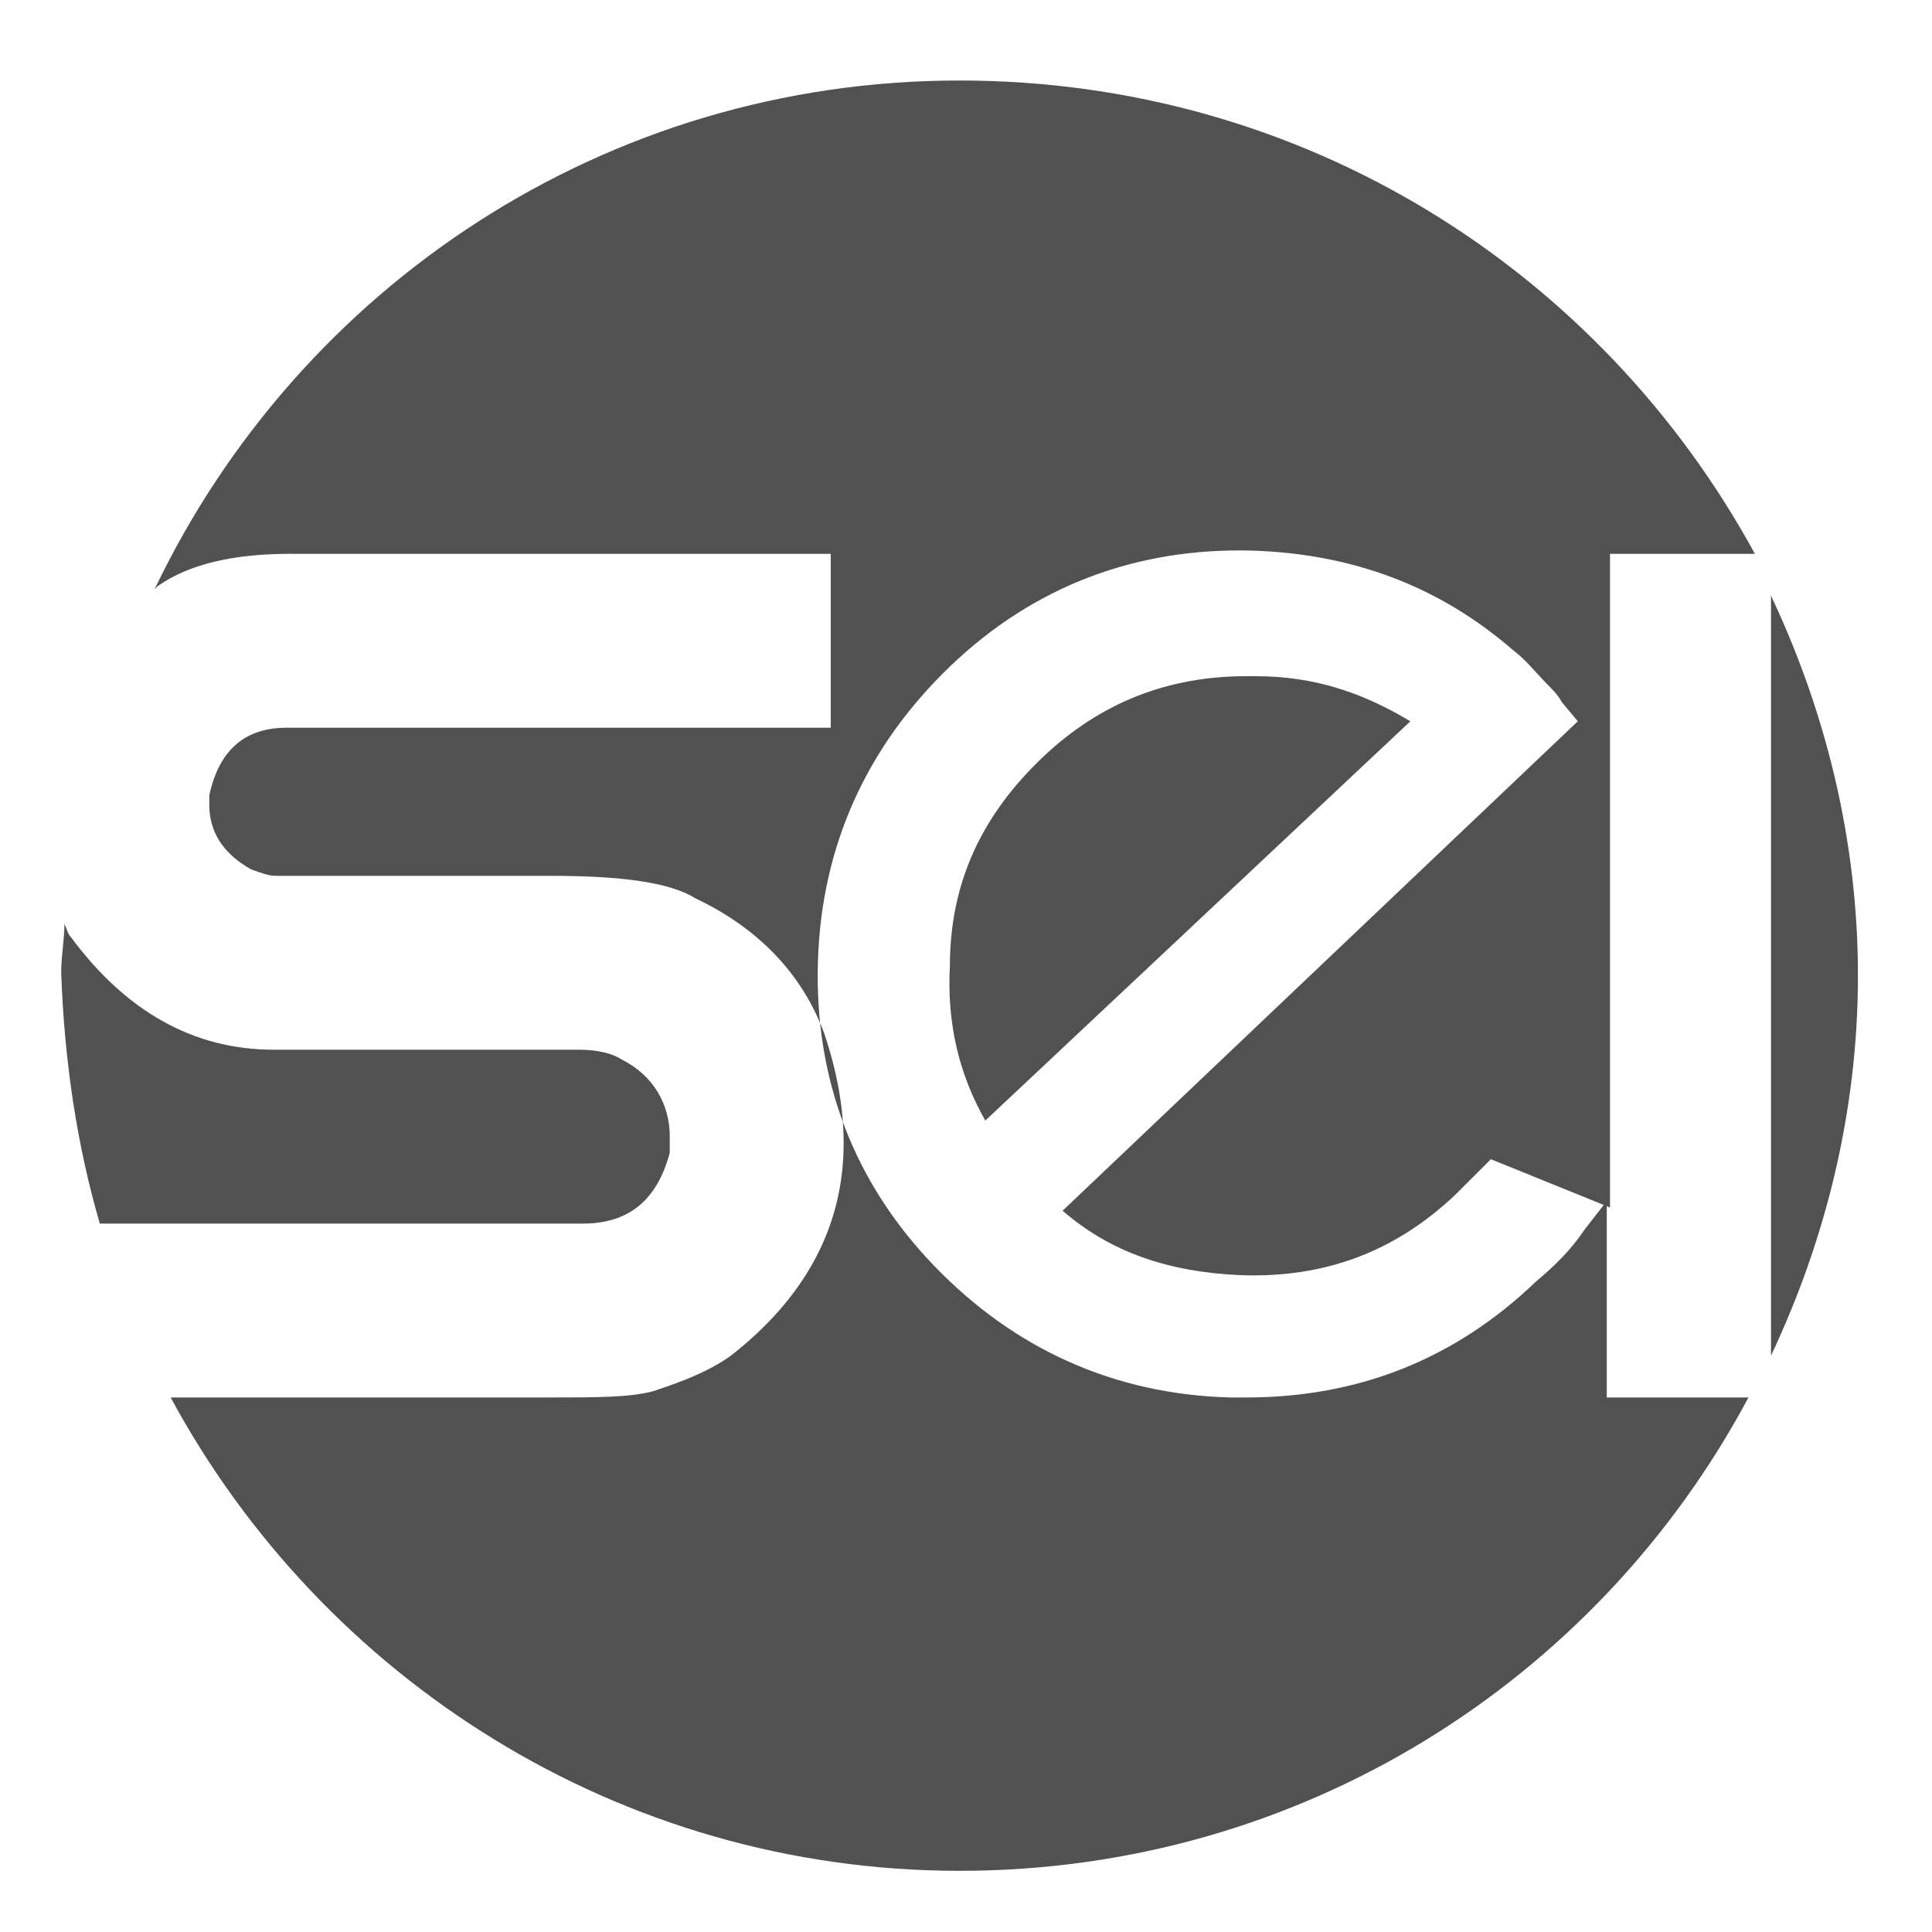
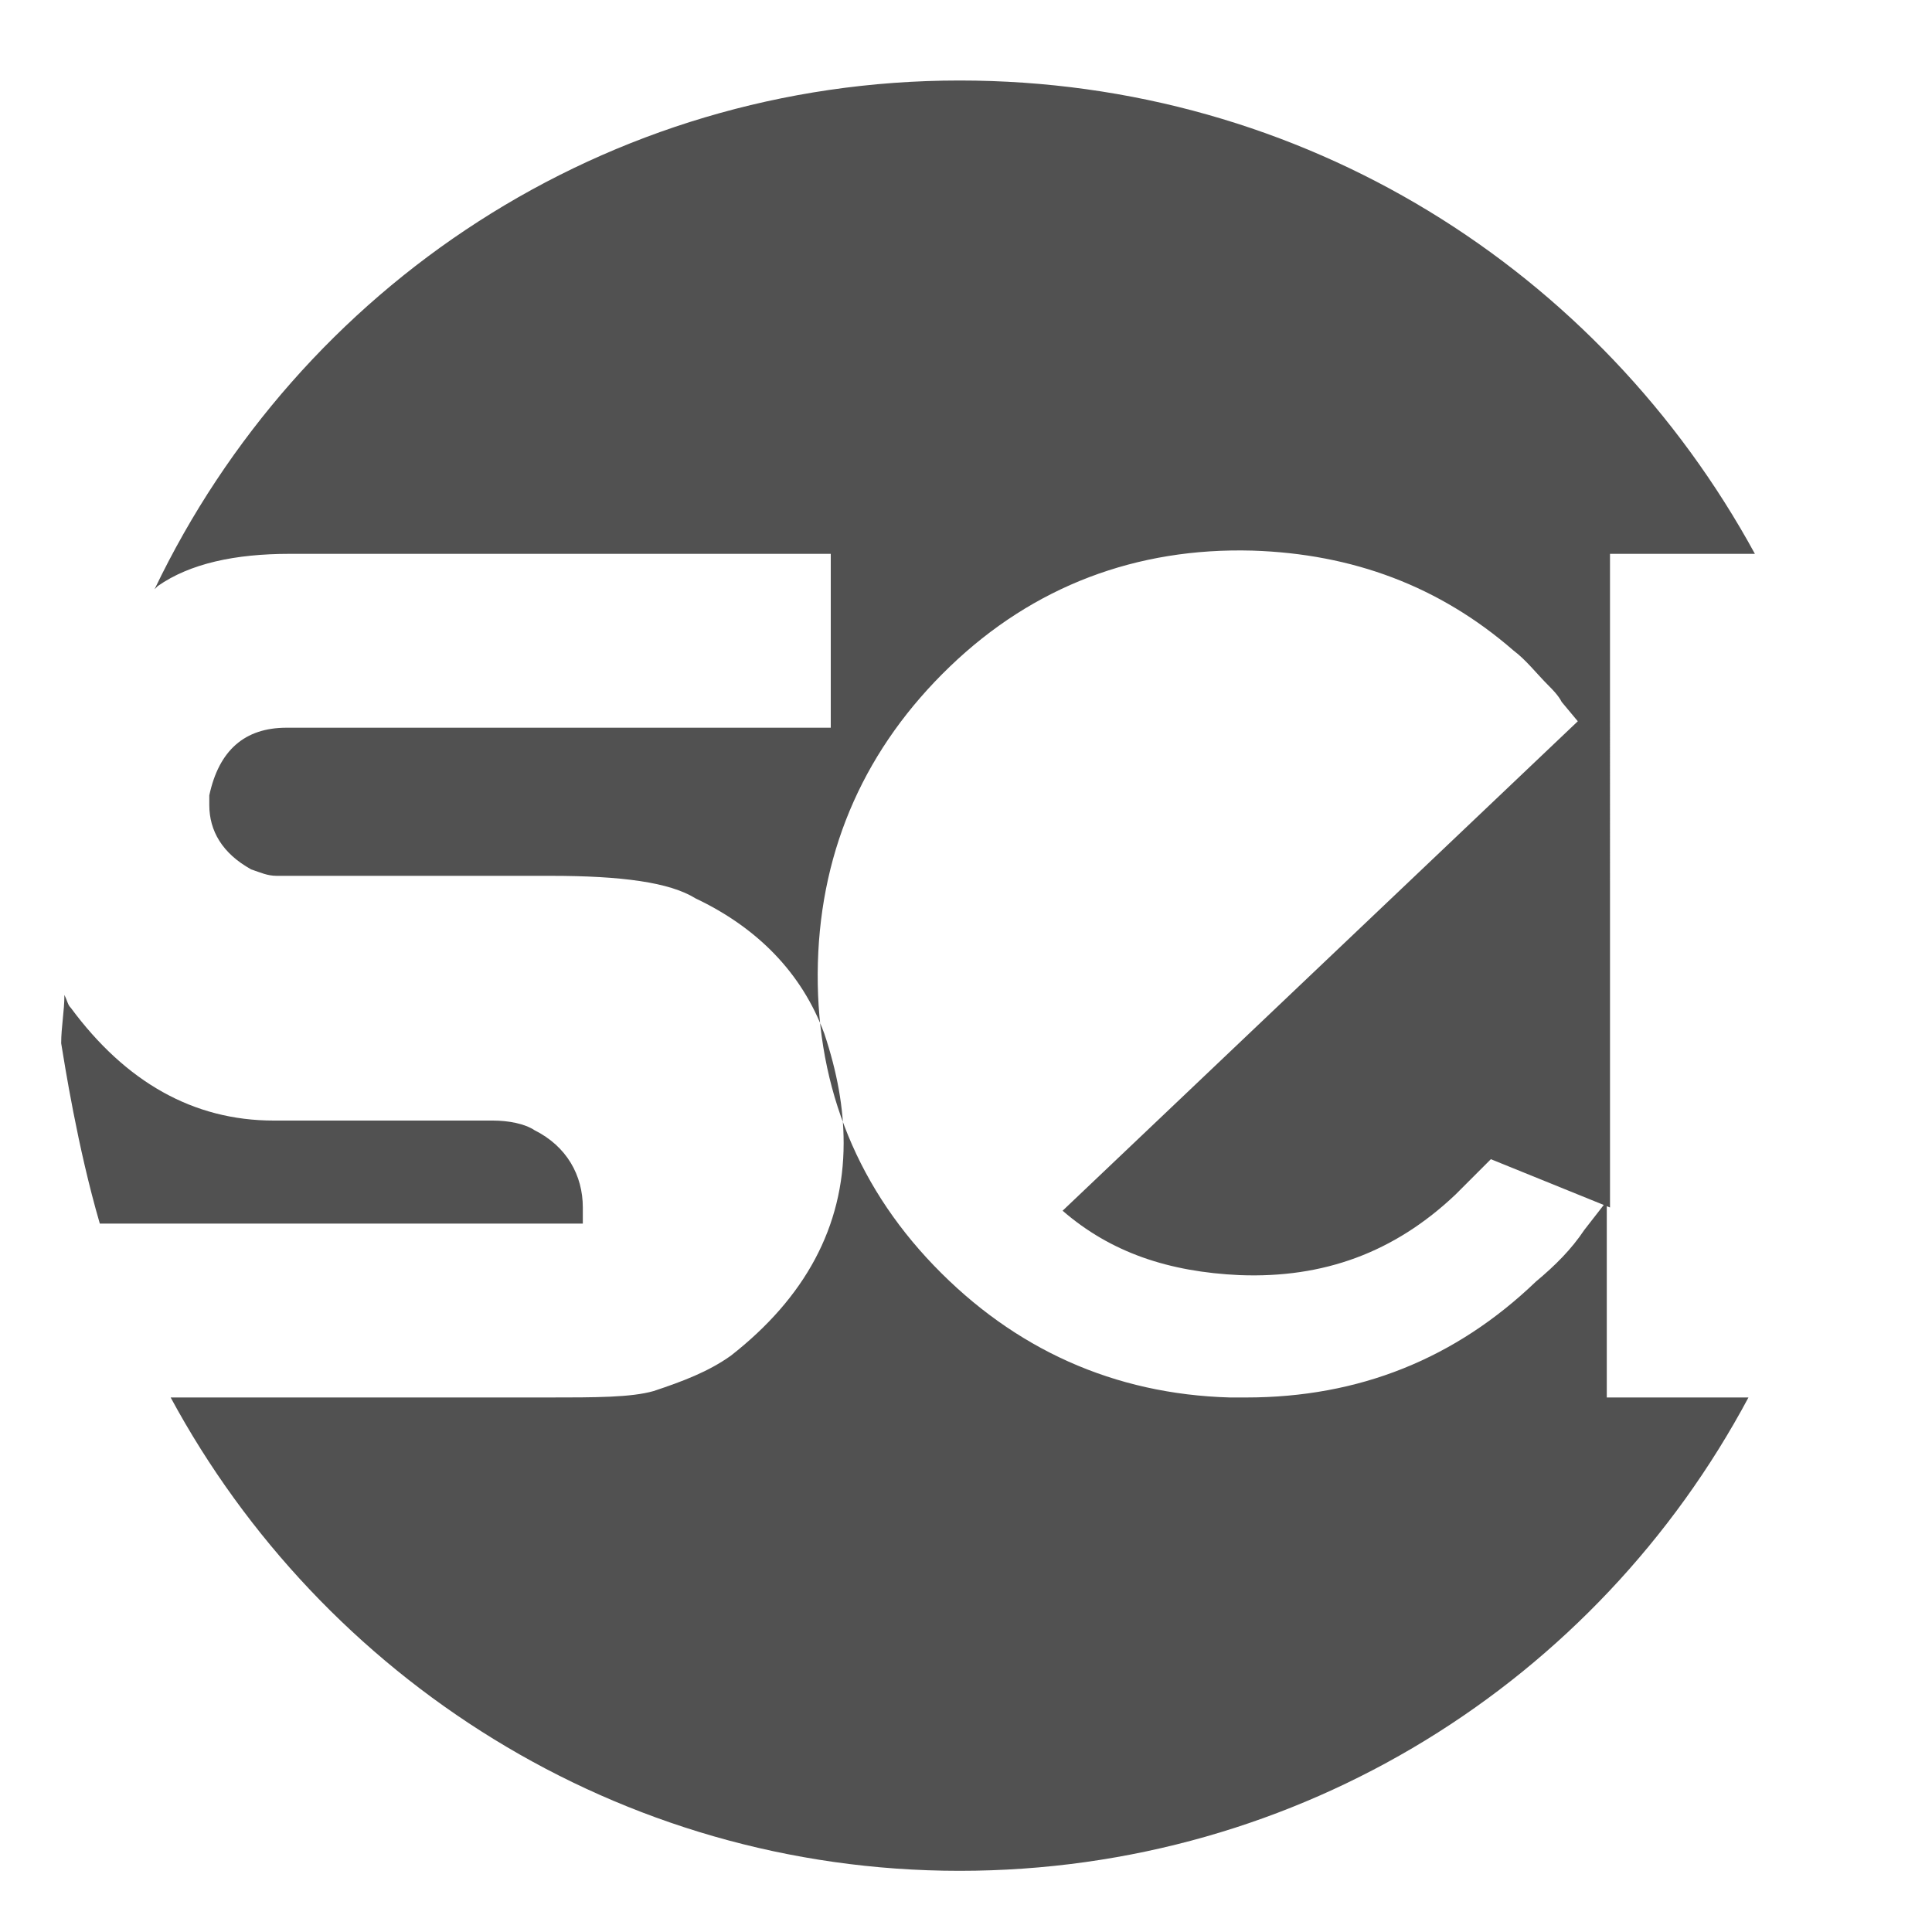
<svg xmlns="http://www.w3.org/2000/svg" version="1.1" id="Capa_1" x="0px" y="0px" viewBox="0 0 60 60" style="enable-background:new 0 0 60 60;" xml:space="preserve">
  <style type="text/css">
	.st0{fill:#515151;}
</style>
  <g>
-     <path class="st0" d="M3.1,38h15c1.4,0,2.3-0.7,2.7-2.2l0-0.5c0-1-0.5-1.9-1.5-2.4c-0.3-0.2-0.8-0.3-1.3-0.3H8.5   c-2.5,0-4.6-1.2-6.3-3.5c-0.1-0.1-0.1-0.2-0.2-0.4c0,0.5-0.1,1-0.1,1.5C2,33,2.4,35.6,3.1,38z" />
-     <path class="st0" d="M39,21c-0.1,0-0.2,0-0.3,0c-2.4,0-4.5,0.8-6.3,2.5c-1.9,1.8-2.9,3.9-2.9,6.5c-0.1,1.8,0.3,3.4,1.1,4.8   l13.2-12.4C42.3,21.5,40.8,21,39,21z" />
-     <path class="st0" d="M55,42.1c1.7-3.6,2.7-7.6,2.7-11.8s-1-8.2-2.7-11.8V42.1z" />
+     <path class="st0" d="M3.1,38h15l0-0.5c0-1-0.5-1.9-1.5-2.4c-0.3-0.2-0.8-0.3-1.3-0.3H8.5   c-2.5,0-4.6-1.2-6.3-3.5c-0.1-0.1-0.1-0.2-0.2-0.4c0,0.5-0.1,1-0.1,1.5C2,33,2.4,35.6,3.1,38z" />
    <path class="st0" d="M49.9,43.4v-6.1l-0.7,0.9c-0.4,0.6-0.9,1.1-1.5,1.6c-2.5,2.4-5.5,3.6-9,3.6c-0.2,0-0.3,0-0.5,0   c-3.6-0.1-6.7-1.5-9.2-4.1c-2.5-2.6-3.7-5.8-3.6-9.4c0.1-3.6,1.5-6.7,4.1-9.2c2.6-2.5,5.8-3.7,9.4-3.6c3.1,0.1,5.8,1.1,8.1,3.1   c0.4,0.3,0.7,0.7,1.1,1.1c0.1,0.1,0.3,0.3,0.4,0.5l0.5,0.6L33,37.6c1.5,1.3,3.3,1.9,5.5,2c2.6,0.1,4.8-0.7,6.7-2.5   c0.2-0.2,0.5-0.5,0.7-0.7l0.4-0.4l3.7,1.5v0V17.2h4.5C49.7,8.4,40.5,2.5,29.8,2.5c-11,0-20.5,6.4-25,15.8c0,0,0.1-0.1,0.1-0.1   c1-0.7,2.4-1,4.1-1h16.8v5.4H8.9c-1.3,0-2.1,0.7-2.4,2.1V25c0,0.8,0.4,1.5,1.3,2c0.3,0.1,0.5,0.2,0.8,0.2h8.5   c2.2,0,3.7,0.2,4.5,0.7c1.9,0.9,3.3,2.3,4,4.2c0.4,1.2,0.6,2.3,0.6,3.4c0,2.6-1.2,4.8-3.5,6.6c-0.7,0.5-1.5,0.8-2.4,1.1   c-0.7,0.2-1.8,0.2-3.3,0.2H5.3c4.7,8.7,13.9,14.7,24.5,14.7c10.6,0,19.8-5.9,24.5-14.7L49.9,43.4L49.9,43.4z" />
  </g>
</svg>